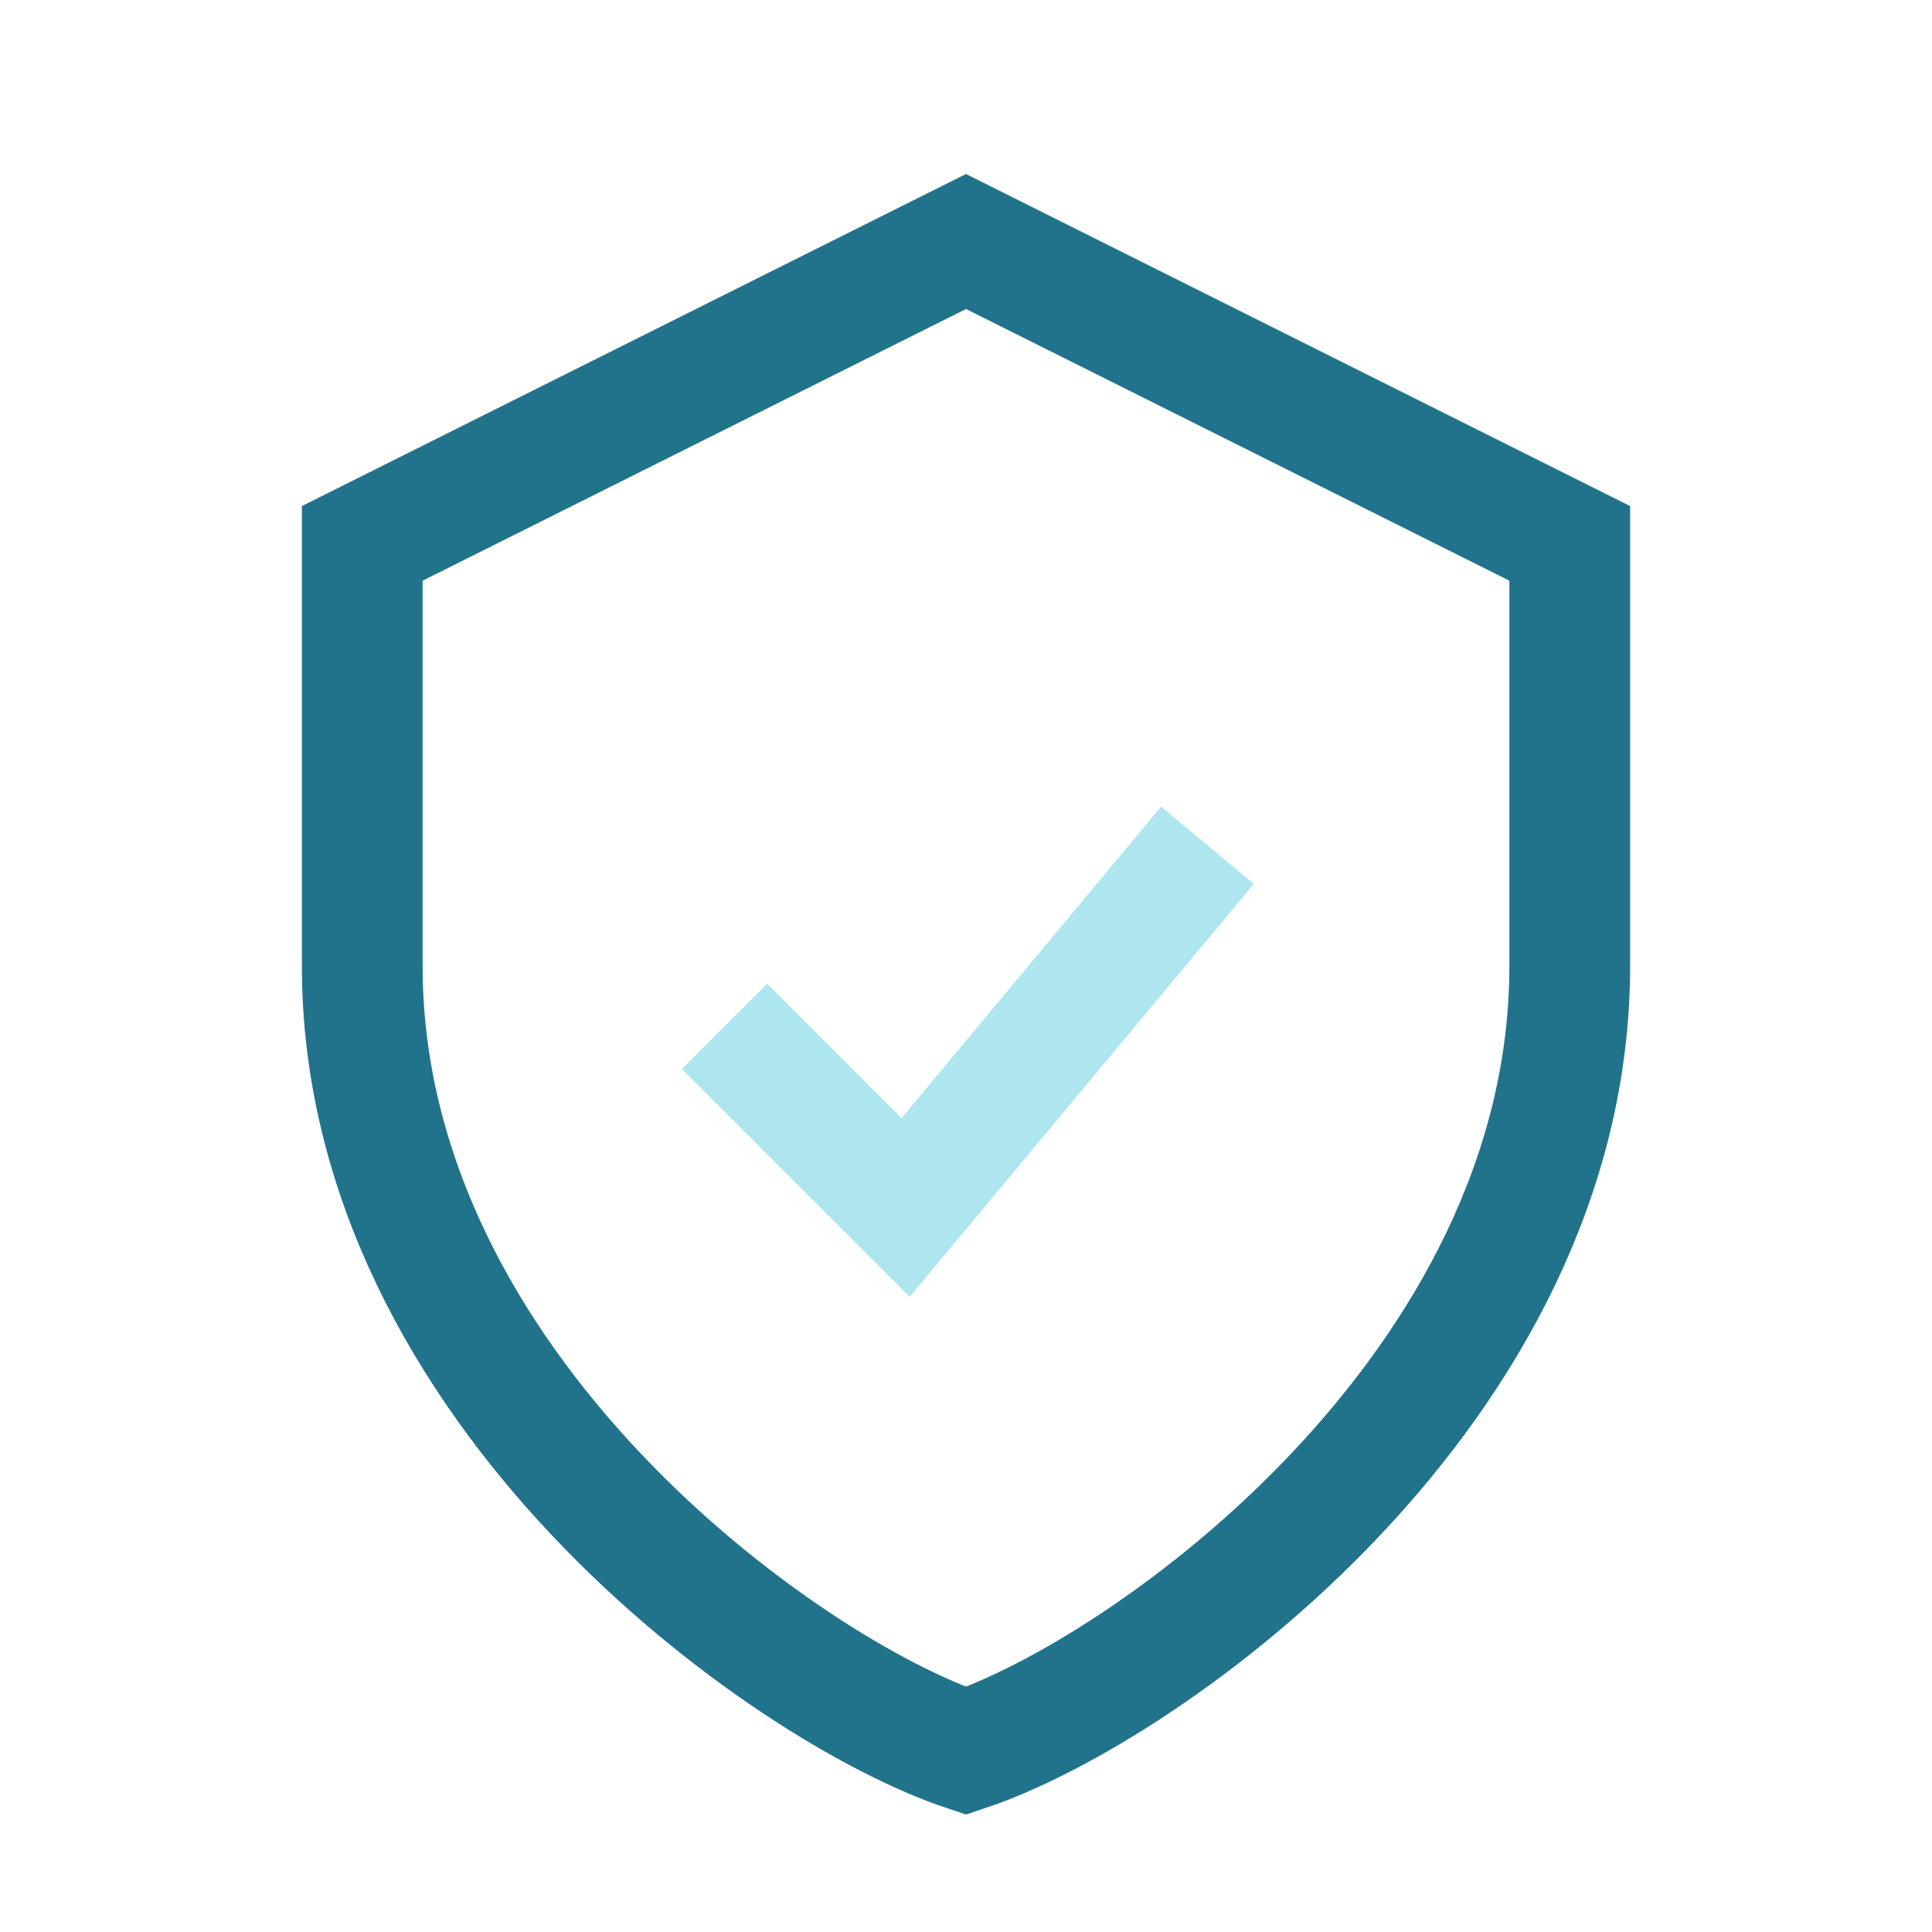
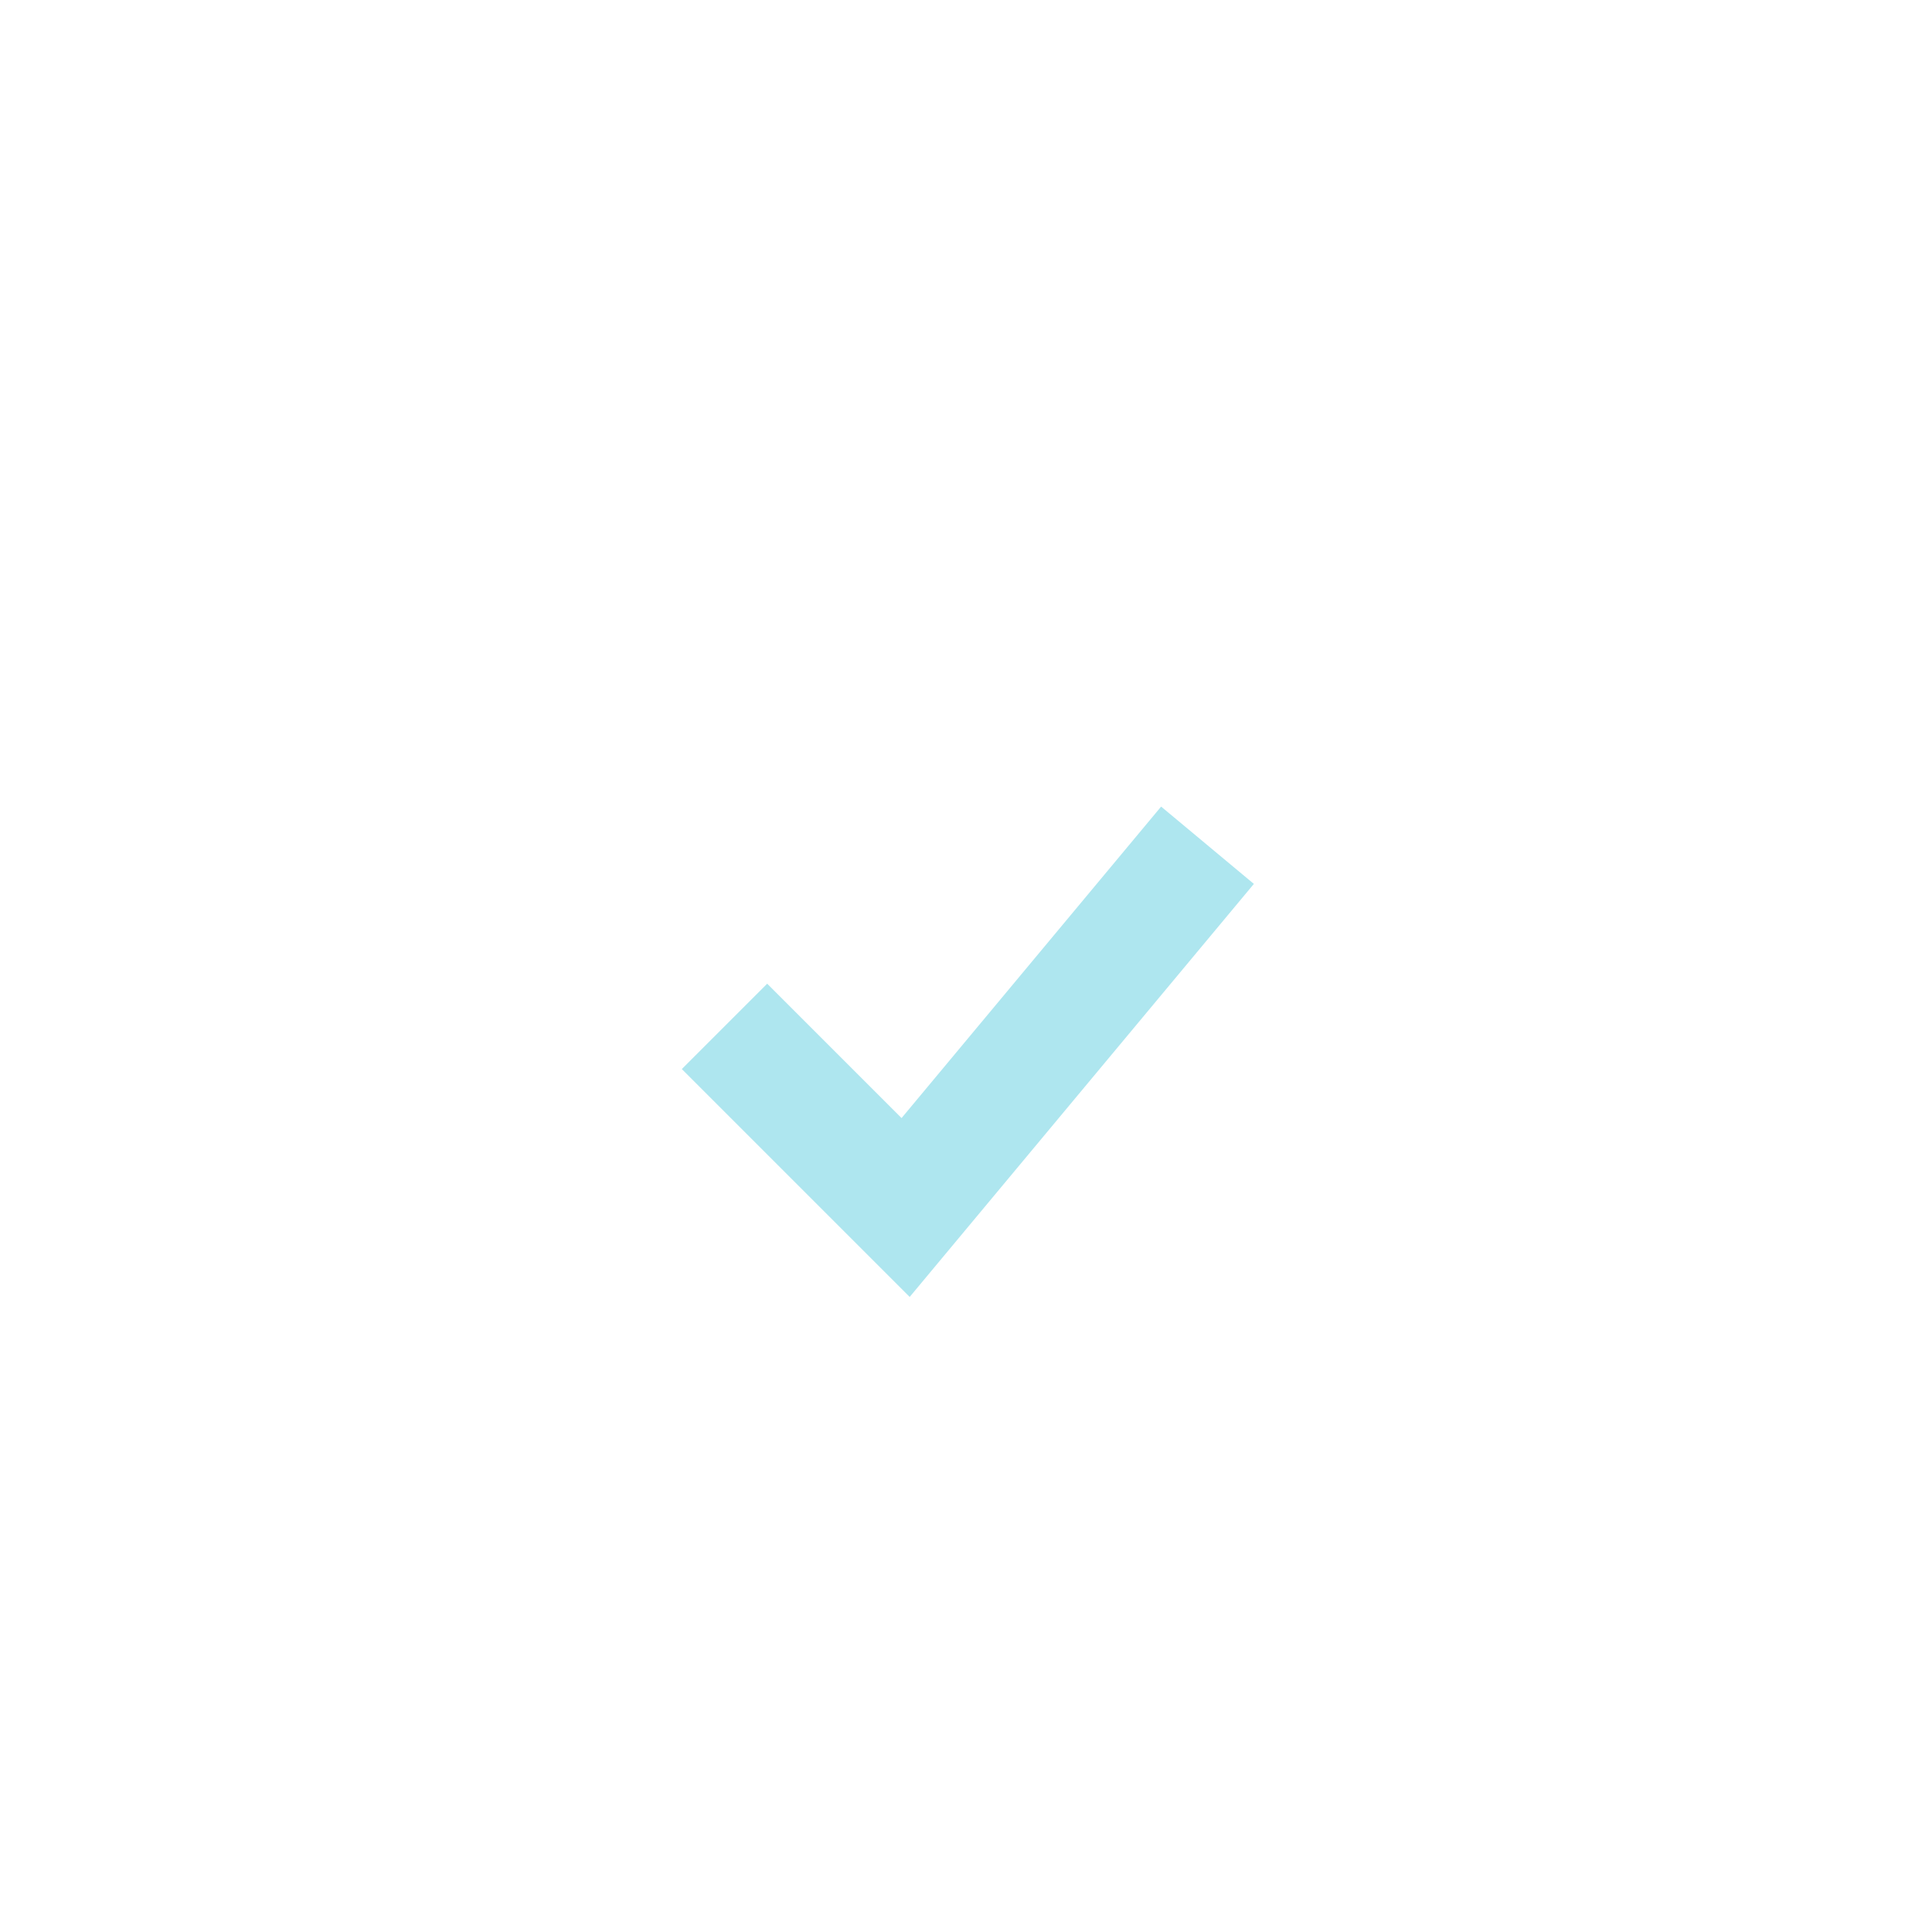
<svg xmlns="http://www.w3.org/2000/svg" width="32" height="32" viewBox="0 0 32 32">
-   <path d="M16 4l10 5v7c0 7-7 12-10 13C13 28 6 23 6 16V9z" fill="none" stroke="#21738C" stroke-width="2" />
  <path d="M12 17l3 3 5-6" fill="none" stroke="#AEE6EF" stroke-width="2" />
</svg>